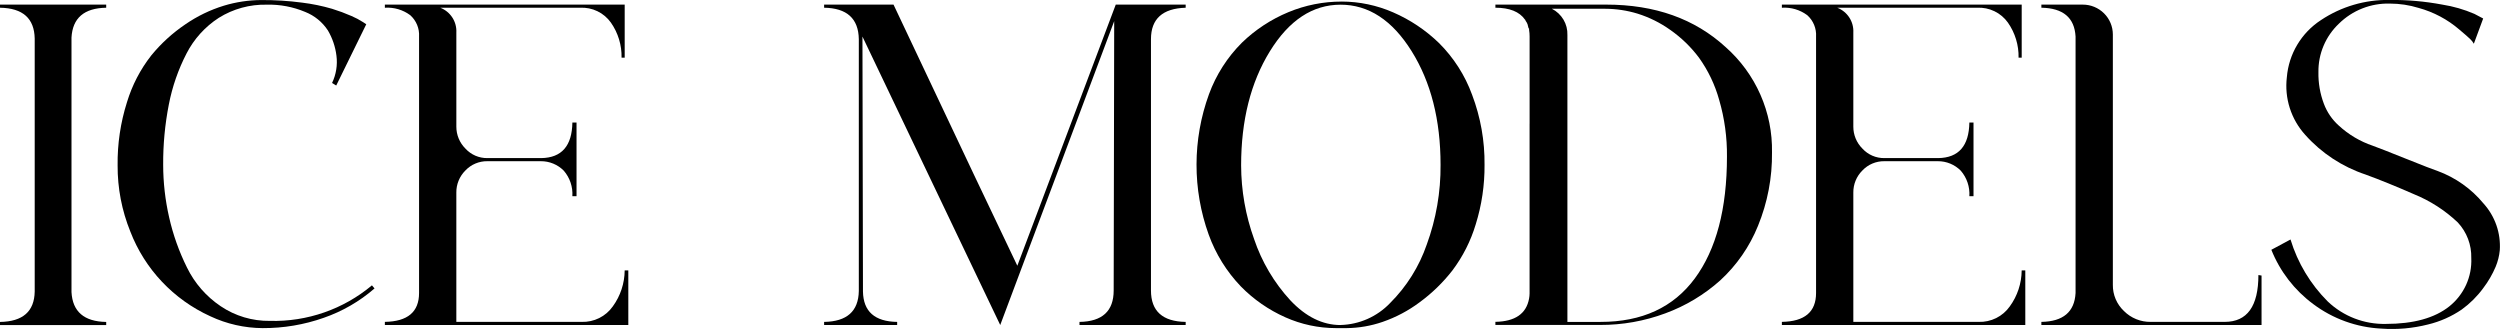
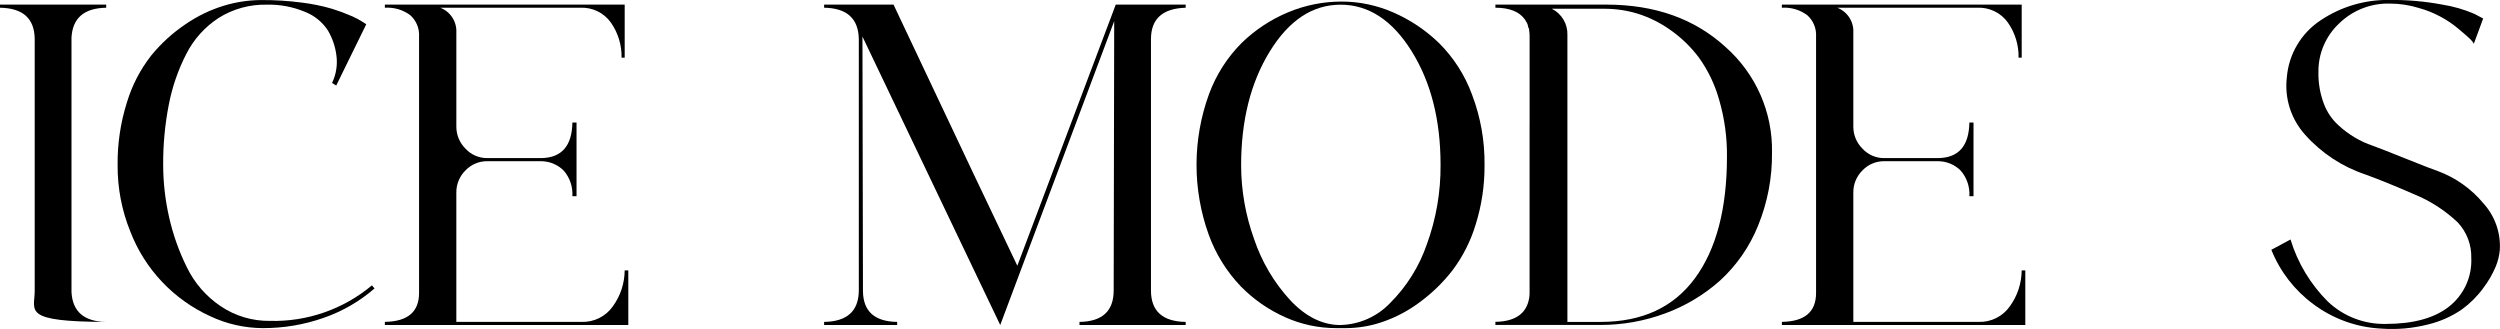
<svg xmlns="http://www.w3.org/2000/svg" width="380" height="50" viewBox="0 0 380 50" fill="none">
-   <path d="M16.142 1.175C12.786 1.227 11.027 2.741 10.867 5.717V44.393C11.025 47.368 12.784 48.882 16.142 48.935V49.407H0V48.935C3.465 48.882 5.223 47.343 5.275 44.316V5.873C5.223 2.794 3.464 1.229 0 1.175V0.703H16.142V1.175Z" fill="black" />
+   <path d="M16.142 1.175C12.786 1.227 11.027 2.741 10.867 5.717V44.393C11.025 47.368 12.784 48.882 16.142 48.935V49.407V48.935C3.465 48.882 5.223 47.343 5.275 44.316V5.873C5.223 2.794 3.464 1.229 0 1.175V0.703H16.142V1.175Z" fill="black" />
  <path d="M56.534 43.372L56.927 43.844C54.665 45.809 52.046 47.324 49.21 48.307C46.228 49.359 43.084 49.889 39.92 49.873C37.169 49.858 34.455 49.243 31.969 48.073C26.376 45.529 22.01 40.906 19.809 35.196C18.514 31.999 17.858 28.582 17.878 25.137C17.837 21.886 18.316 18.649 19.296 15.547C20.075 12.965 21.329 10.549 22.996 8.423C24.486 6.6 26.237 5.004 28.192 3.686C29.979 2.456 31.944 1.505 34.02 0.867C35.857 0.309 37.767 0.019 39.688 0.007C41.768 -0.004 43.847 0.126 45.909 0.398C47.454 0.587 48.981 0.901 50.475 1.337C51.479 1.646 52.464 2.012 53.426 2.433C54.043 2.695 54.636 3.009 55.198 3.373L55.673 3.686L51.105 13.001L50.475 12.61C51.093 11.32 51.324 9.879 51.14 8.462C50.974 7.108 50.531 5.803 49.84 4.626C49.007 3.352 47.796 2.367 46.375 1.807C44.533 1.035 42.547 0.661 40.548 0.71C37.976 0.652 35.444 1.346 33.265 2.706C31.172 4.058 29.475 5.935 28.344 8.147C27.089 10.578 26.188 13.175 25.668 15.858C25.073 18.888 24.783 21.969 24.803 25.056C24.806 27.743 25.11 30.421 25.709 33.041C26.305 35.684 27.217 38.246 28.426 40.673C29.583 43.043 31.348 45.068 33.544 46.544C35.748 48.032 38.359 48.81 41.023 48.775C46.685 48.925 52.205 47.003 56.535 43.373L56.534 43.372Z" fill="black" />
  <path d="M63.697 18.708V5.558C63.734 4.951 63.633 4.344 63.401 3.781C63.169 3.218 62.813 2.715 62.358 2.309C61.249 1.485 59.881 1.083 58.5 1.175V0.703H94.953V8.767H94.478C94.519 6.867 93.953 5.004 92.863 3.443C92.34 2.702 91.635 2.104 90.815 1.708C89.996 1.311 89.088 1.128 88.178 1.176H66.924C67.675 1.469 68.316 1.989 68.754 2.663C69.192 3.338 69.406 4.132 69.365 4.934V19.258C69.364 19.876 69.484 20.487 69.721 21.058C69.957 21.629 70.305 22.147 70.744 22.584C71.166 23.048 71.683 23.416 72.259 23.666C72.836 23.915 73.46 24.04 74.088 24.031H82.278C85.373 23.981 86.948 22.18 87.002 18.628H87.633V29.823H87C87.09 28.413 86.624 27.024 85.7 25.95C85.244 25.487 84.699 25.12 84.097 24.871C83.495 24.622 82.849 24.497 82.197 24.503H74.087C73.461 24.493 72.84 24.613 72.264 24.856C71.688 25.099 71.17 25.458 70.742 25.912C70.297 26.353 69.946 26.878 69.709 27.456C69.472 28.035 69.355 28.654 69.363 29.279V48.926H88.417C89.339 48.956 90.254 48.757 91.079 48.347C91.904 47.937 92.613 47.329 93.142 46.578C94.305 44.984 94.938 43.068 94.952 41.099H95.504V49.397H58.5V48.924C61.965 48.872 63.697 47.41 63.697 44.539V18.708Z" fill="black" />
  <path d="M180.223 1.175C176.705 1.28 174.947 2.872 174.947 5.951V44.154C174.947 47.284 176.706 48.876 180.223 48.93V49.402H164.082V48.93C167.547 48.878 169.279 47.286 169.279 44.154L169.358 3.212L152.035 49.402L131.092 5.56L131.171 44.312C131.224 47.339 132.956 48.879 136.368 48.93V49.402H125.265V48.93C128.73 48.878 130.489 47.312 130.54 44.232V5.949C130.488 2.819 128.729 1.227 125.265 1.173V0.701H135.816C145.894 22.049 152.167 35.279 154.634 40.392L169.593 0.704H180.223V1.175Z" fill="black" />
  <path d="M203.922 0.236C206.62 0.241 209.287 0.8 211.756 1.879C214.342 3.002 216.703 4.58 218.724 6.538C220.962 8.762 222.68 11.448 223.759 14.406C225.049 17.808 225.69 21.418 225.65 25.053C225.675 28.119 225.224 31.169 224.311 34.097C223.555 36.622 222.355 38.994 220.768 41.104C219.337 42.946 217.654 44.579 215.768 45.958C214.058 47.235 212.158 48.239 210.137 48.934C208.389 49.535 206.554 49.853 204.704 49.873H203.052C200.406 49.869 197.79 49.309 195.376 48.231C192.84 47.105 190.542 45.511 188.605 43.533C186.444 41.277 184.782 38.597 183.723 35.665C181.241 28.766 181.255 21.223 183.761 14.332C184.841 11.375 186.559 8.689 188.796 6.464C190.832 4.497 193.223 2.93 195.844 1.846C198.402 0.784 201.146 0.238 203.919 0.24L203.922 0.236ZM203.765 49.4C206.616 49.326 209.32 48.13 211.285 46.074C213.808 43.562 215.72 40.509 216.875 37.15C218.291 33.276 218.999 29.181 218.965 25.059C218.965 18.223 217.495 12.457 214.555 7.759C211.615 3.061 208.019 0.713 203.768 0.713C199.517 0.713 195.934 3.075 193.021 7.798C190.108 12.521 188.651 18.301 188.651 25.138C188.66 28.954 189.326 32.74 190.62 36.333C191.781 39.787 193.658 42.961 196.13 45.648C198.491 48.154 201.037 49.407 203.767 49.406L203.765 49.4Z" fill="black" />
  <path d="M232.5 18.789V5.558C232.502 5.217 232.476 4.876 232.421 4.54V4.383C232.423 4.372 232.422 4.361 232.418 4.351C232.415 4.341 232.409 4.332 232.401 4.324C232.394 4.317 232.384 4.311 232.374 4.308C232.364 4.304 232.353 4.303 232.342 4.305C232.302 4.093 232.249 3.883 232.184 3.677C232.108 3.48 232.002 3.295 231.869 3.129V3.051L231.791 2.973C230.951 1.776 229.455 1.176 227.302 1.172V0.7H244.152C251.552 0.7 257.6 2.853 262.297 7.159C264.564 9.164 266.368 11.633 267.584 14.396C268.801 17.16 269.401 20.153 269.344 23.169C269.391 26.991 268.668 30.785 267.217 34.325C265.945 37.481 263.982 40.316 261.469 42.624C259.031 44.803 256.199 46.502 253.123 47.63C249.95 48.809 246.589 49.406 243.203 49.392H227.3V48.919C230.292 48.867 231.998 47.693 232.418 45.396C232.465 45.138 232.491 44.876 232.496 44.614V18.789H232.5ZM243.286 48.929C249.586 48.929 254.362 46.725 257.616 42.317C260.87 37.909 262.498 31.737 262.498 23.803C262.529 20.89 262.131 17.989 261.316 15.191C260.678 12.888 259.639 10.714 258.245 8.768C257.024 7.136 255.549 5.709 253.875 4.541C252.363 3.463 250.689 2.631 248.914 2.075C247.32 1.588 245.661 1.338 243.993 1.332H235.884C236.619 1.705 237.231 2.279 237.65 2.986C238.068 3.693 238.275 4.504 238.246 5.324V48.93H243.281L243.286 48.929Z" fill="black" />
  <path d="M276.041 18.708V5.558C276.079 4.951 275.978 4.344 275.746 3.781C275.514 3.218 275.158 2.715 274.703 2.309C273.594 1.485 272.226 1.083 270.845 1.175V0.703H307.298V8.767H306.823C306.864 6.867 306.298 5.004 305.208 3.443C304.684 2.702 303.98 2.104 303.16 1.708C302.341 1.311 301.433 1.128 300.523 1.176H279.265C280.017 1.469 280.657 1.989 281.095 2.663C281.533 3.338 281.747 4.132 281.706 4.934V19.258C281.705 19.876 281.826 20.487 282.062 21.058C282.299 21.629 282.646 22.147 283.085 22.584C283.507 23.048 284.024 23.416 284.601 23.666C285.177 23.915 285.801 24.04 286.43 24.031H294.619C297.714 23.981 299.289 22.18 299.343 18.628H299.974V29.823H299.343C299.433 28.413 298.967 27.024 298.043 25.95C297.587 25.487 297.042 25.12 296.44 24.871C295.838 24.622 295.192 24.497 294.54 24.503H286.43C285.804 24.493 285.183 24.613 284.607 24.856C284.031 25.098 283.513 25.458 283.085 25.912C282.64 26.353 282.289 26.878 282.052 27.456C281.815 28.035 281.698 28.654 281.706 29.279V48.926H300.76C301.682 48.956 302.597 48.757 303.422 48.347C304.247 47.937 304.956 47.329 305.485 46.578C306.648 44.984 307.281 43.068 307.296 41.099H307.846V49.397H270.845V48.924C274.31 48.872 276.042 47.41 276.041 44.539V18.708Z" fill="black" />
-   <path d="M343.28 41.806L343.755 41.884V49.399H310.289V48.927C313.596 48.875 315.328 47.413 315.486 44.542V5.558C315.327 2.69 313.595 1.228 310.289 1.173V0.701H316.588C317.799 0.702 318.96 1.18 319.816 2.031C320.672 2.883 321.153 4.037 321.154 5.241V43.289C321.142 44.035 321.286 44.775 321.577 45.462C321.869 46.15 322.301 46.769 322.847 47.281C323.377 47.812 324.009 48.231 324.706 48.514C325.403 48.796 326.149 48.936 326.902 48.925H338.16C341.573 48.925 343.278 46.55 343.278 41.801L343.28 41.806Z" fill="black" />
  <path d="M370.52 25.99C373.241 26.992 375.646 28.694 377.488 30.923C378.36 31.885 379.028 33.012 379.454 34.235C379.88 35.459 380.054 36.755 379.968 38.047C379.883 38.909 379.67 39.753 379.337 40.553C378.844 41.71 378.21 42.801 377.447 43.803C376.535 45.048 375.432 46.145 374.179 47.052C372.626 48.11 370.892 48.879 369.062 49.319C366.737 49.911 364.33 50.123 361.937 49.946C358.202 49.759 354.61 48.463 351.623 46.227C348.766 44.117 346.558 41.257 345.245 37.968L348.159 36.402C349.242 39.961 351.189 43.2 353.827 45.834C356.197 48.085 359.368 49.308 362.644 49.235C366.843 49.235 370.058 48.348 372.289 46.574C373.39 45.696 374.267 44.572 374.849 43.294C375.43 42.015 375.699 40.617 375.634 39.216C375.687 37.218 374.952 35.279 373.585 33.813C371.646 31.972 369.376 30.511 366.893 29.506C364.164 28.31 361.723 27.318 359.569 26.531C356.034 25.355 352.871 23.276 350.397 20.503C349.329 19.325 348.527 17.933 348.045 16.421C347.563 14.909 347.412 13.312 347.601 11.736C347.744 9.99 348.286 8.299 349.187 6.793C350.087 5.287 351.322 4.005 352.798 3.046C355.869 1.002 359.495 -0.064 363.191 -0.008C365.884 -0.034 368.574 0.202 371.221 0.698C372.901 0.962 374.542 1.435 376.103 2.107L377.442 2.811L376.024 6.647C375.877 6.385 375.691 6.148 375.472 5.941C375.209 5.681 374.657 5.199 373.818 4.494C372.029 2.955 369.917 1.832 367.637 1.206C366.222 0.769 364.748 0.546 363.267 0.545C361.833 0.506 360.407 0.756 359.074 1.281C357.741 1.806 356.529 2.594 355.512 3.599C354.511 4.546 353.719 5.689 353.183 6.955C352.648 8.221 352.382 9.584 352.401 10.957C352.368 12.601 352.649 14.235 353.229 15.775C353.705 17.051 354.488 18.193 355.509 19.101C356.994 20.466 358.751 21.507 360.666 22.154C361.4 22.416 363.067 23.069 365.666 24.112C368.265 25.154 369.88 25.781 370.511 25.99H370.52Z" fill="black" />
</svg>